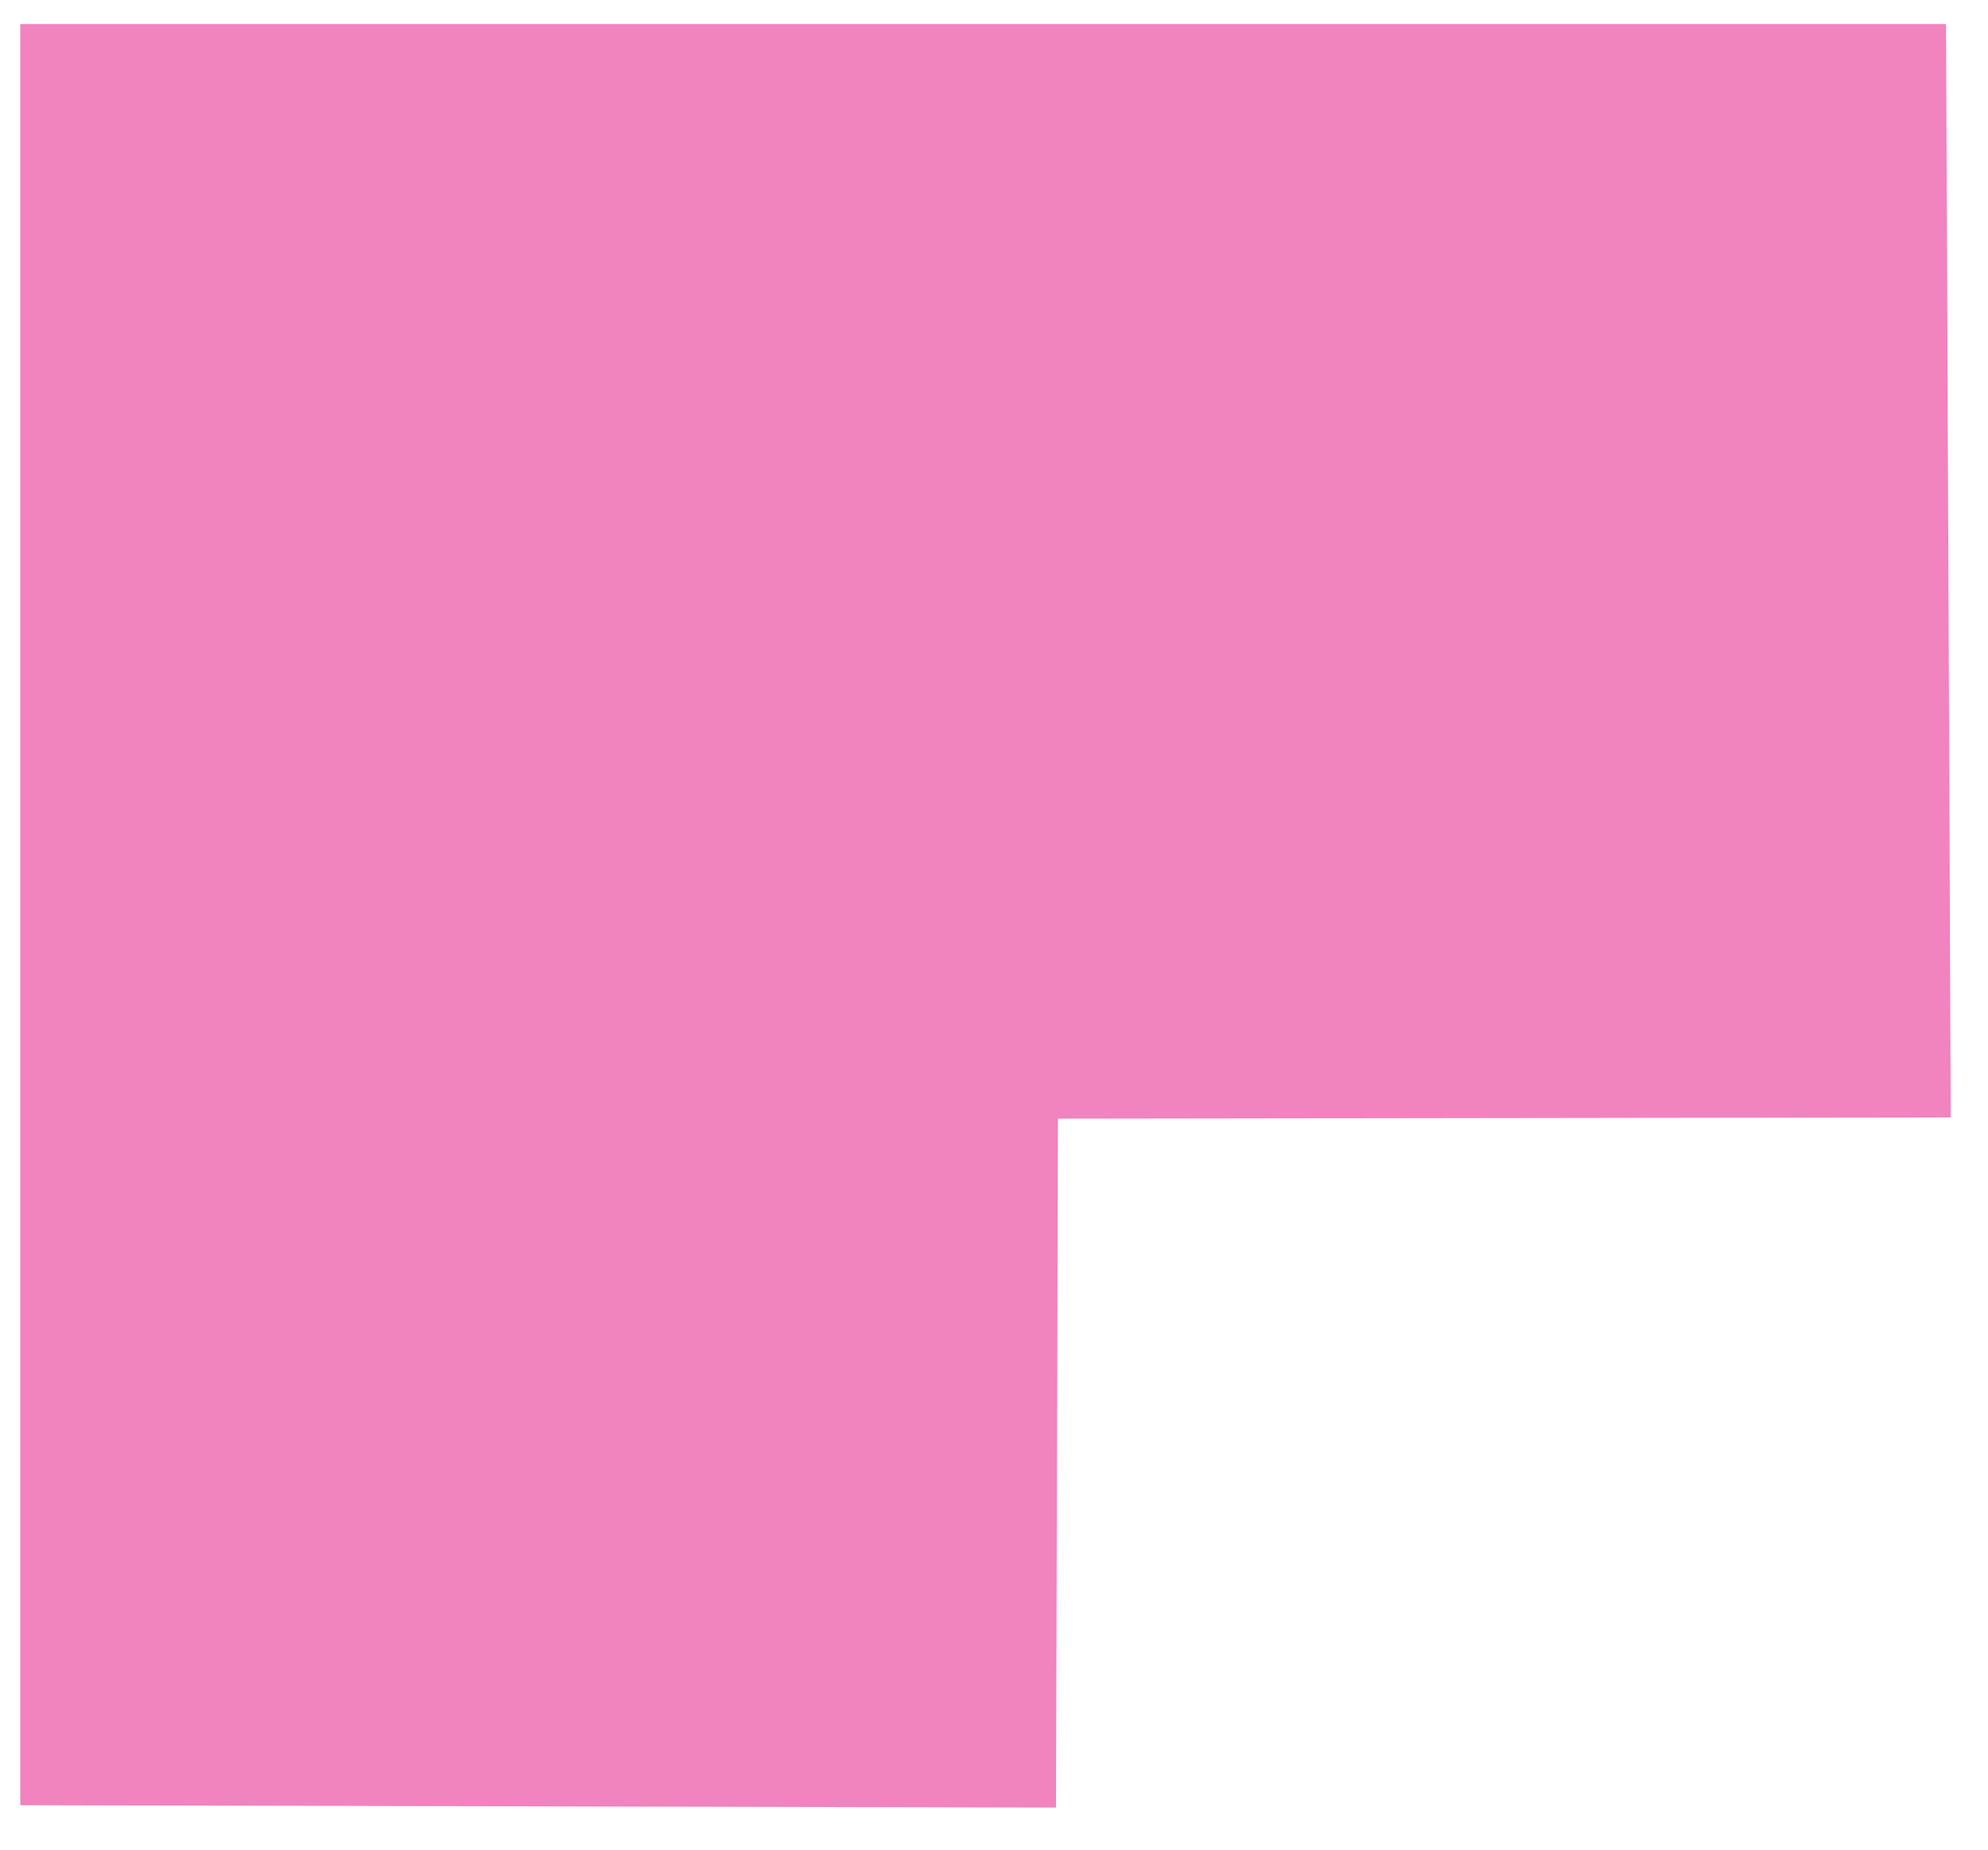
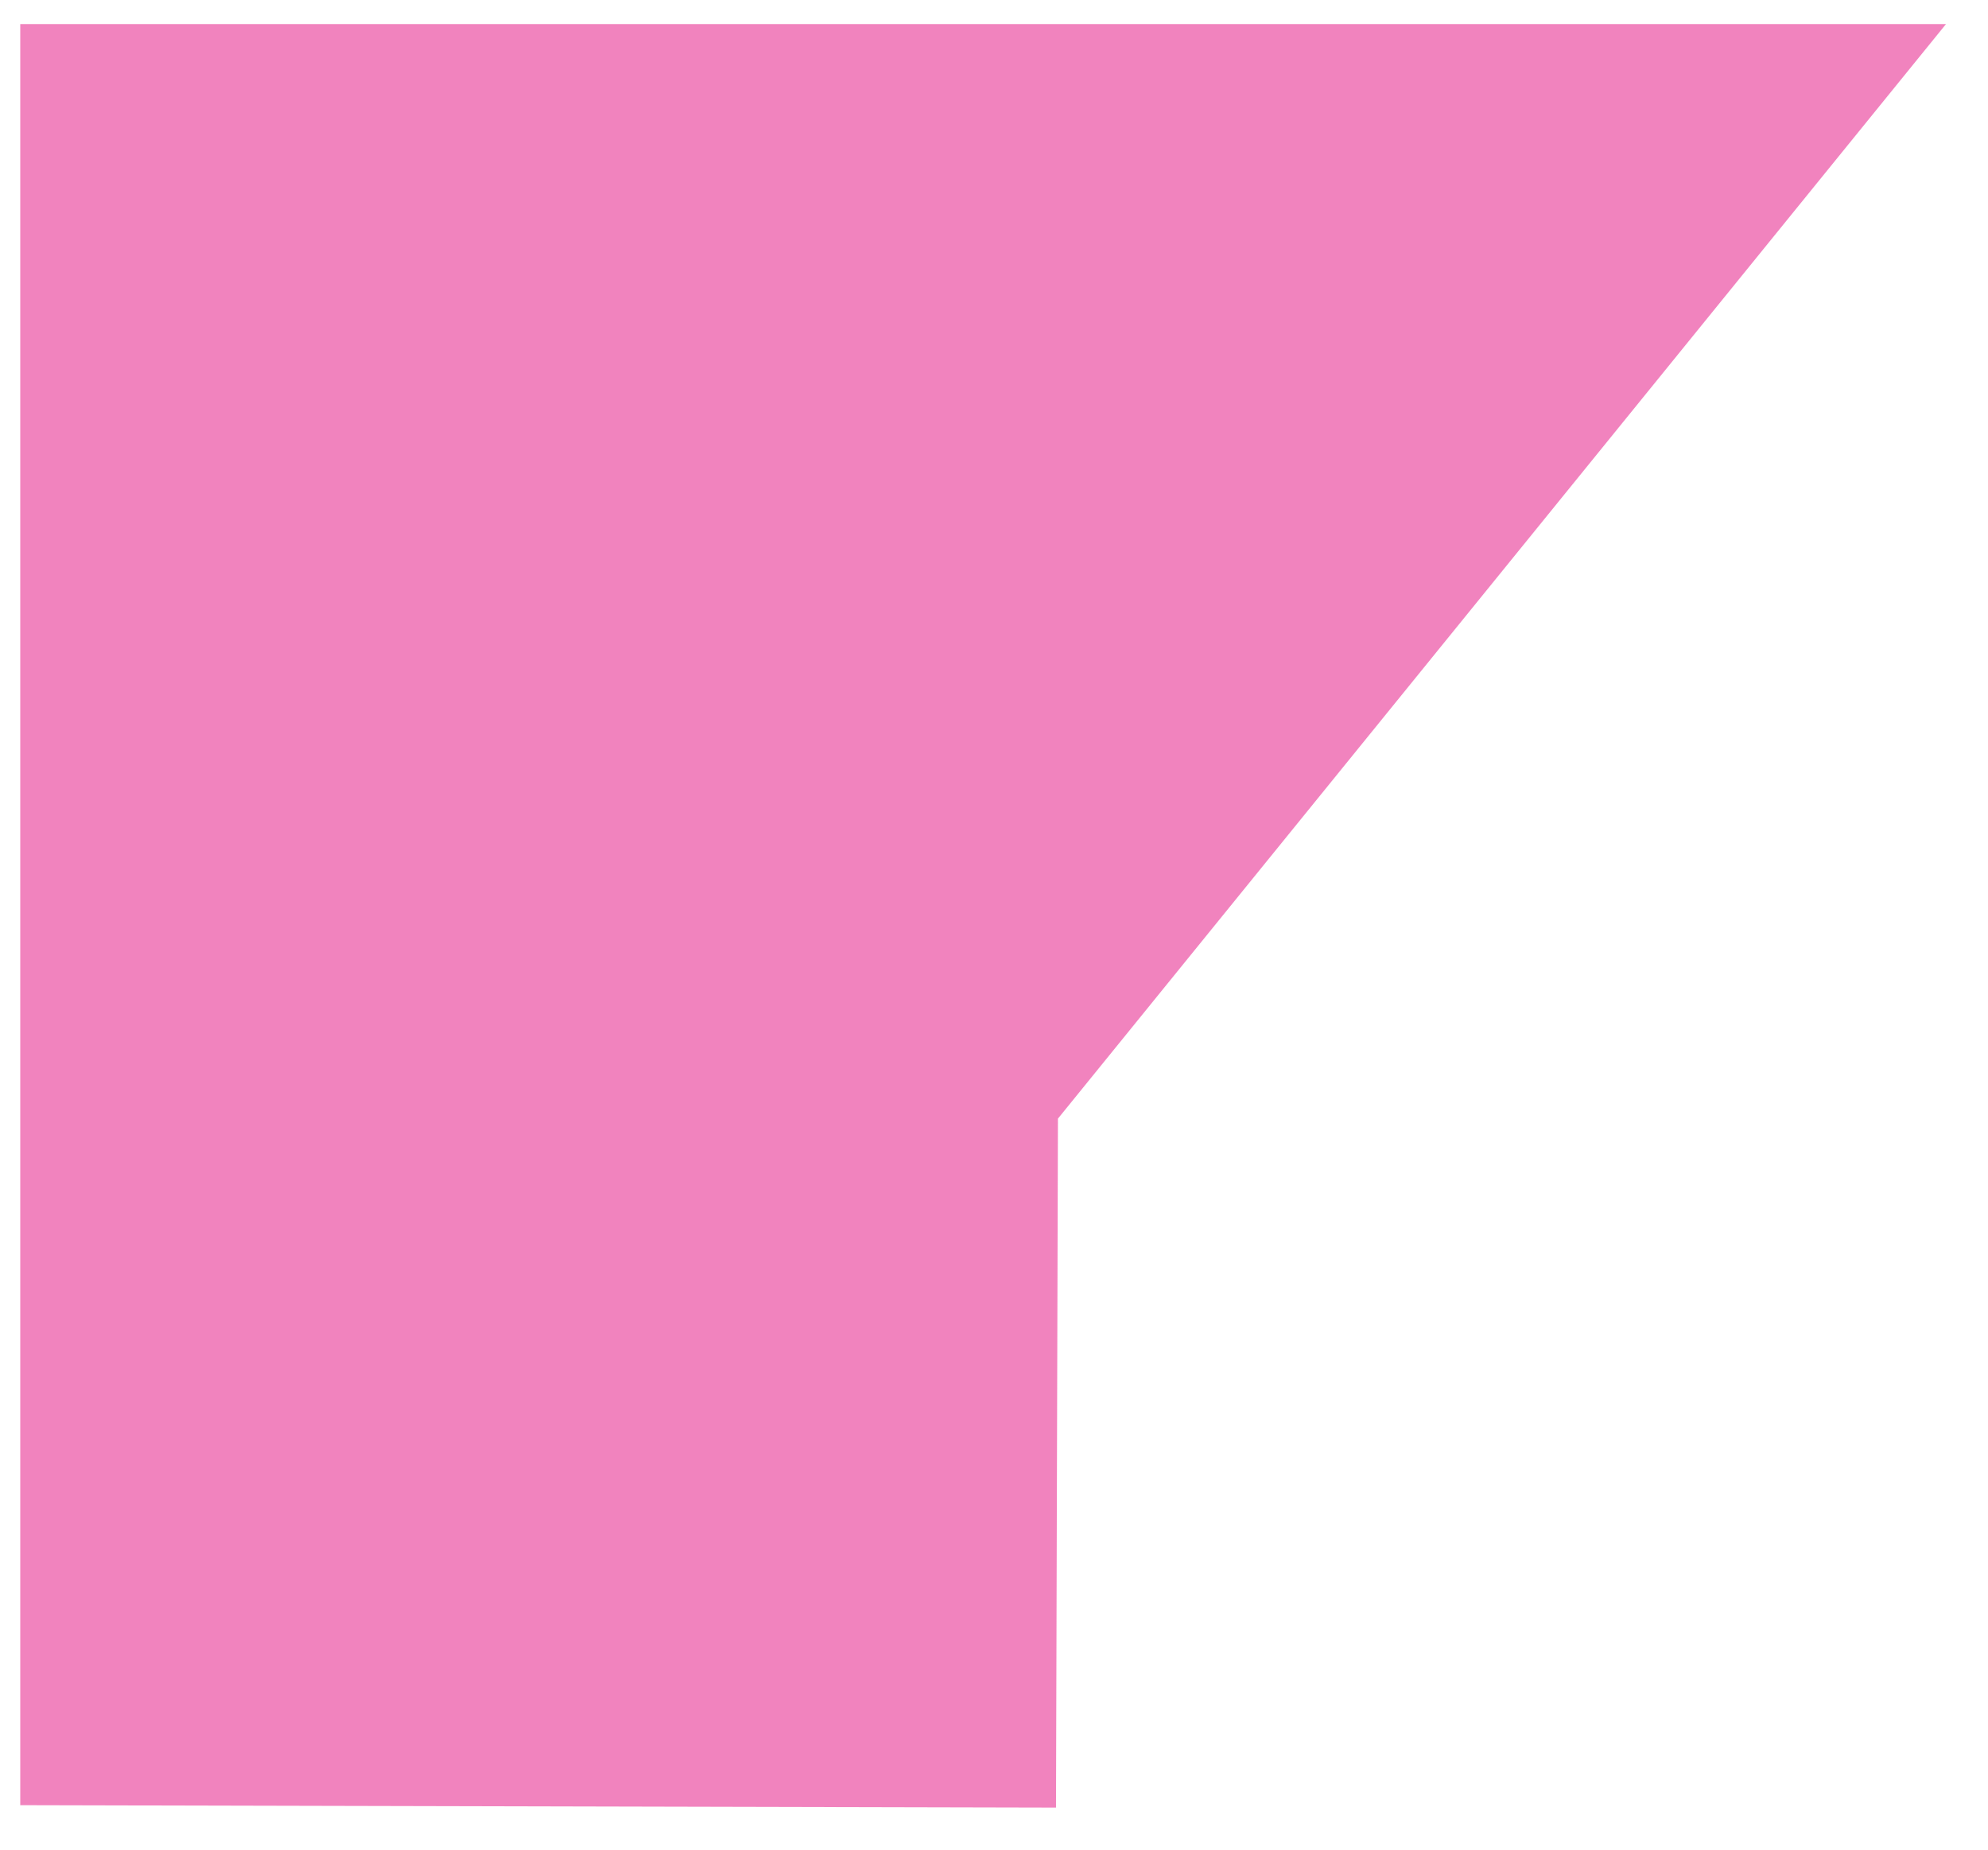
<svg xmlns="http://www.w3.org/2000/svg" width="43" height="40" viewBox="0 0 43 40" fill="none">
-   <path fill-rule="evenodd" clip-rule="evenodd" d="M0.438 0.52H42.092L42.194 24.165L22.883 24.191L22.841 39.09L0.438 39.038V0.52Z" fill="#E5097F" fill-opacity="0.5" />
+   <path fill-rule="evenodd" clip-rule="evenodd" d="M0.438 0.52H42.092L22.883 24.191L22.841 39.09L0.438 39.038V0.52Z" fill="#E5097F" fill-opacity="0.5" />
</svg>